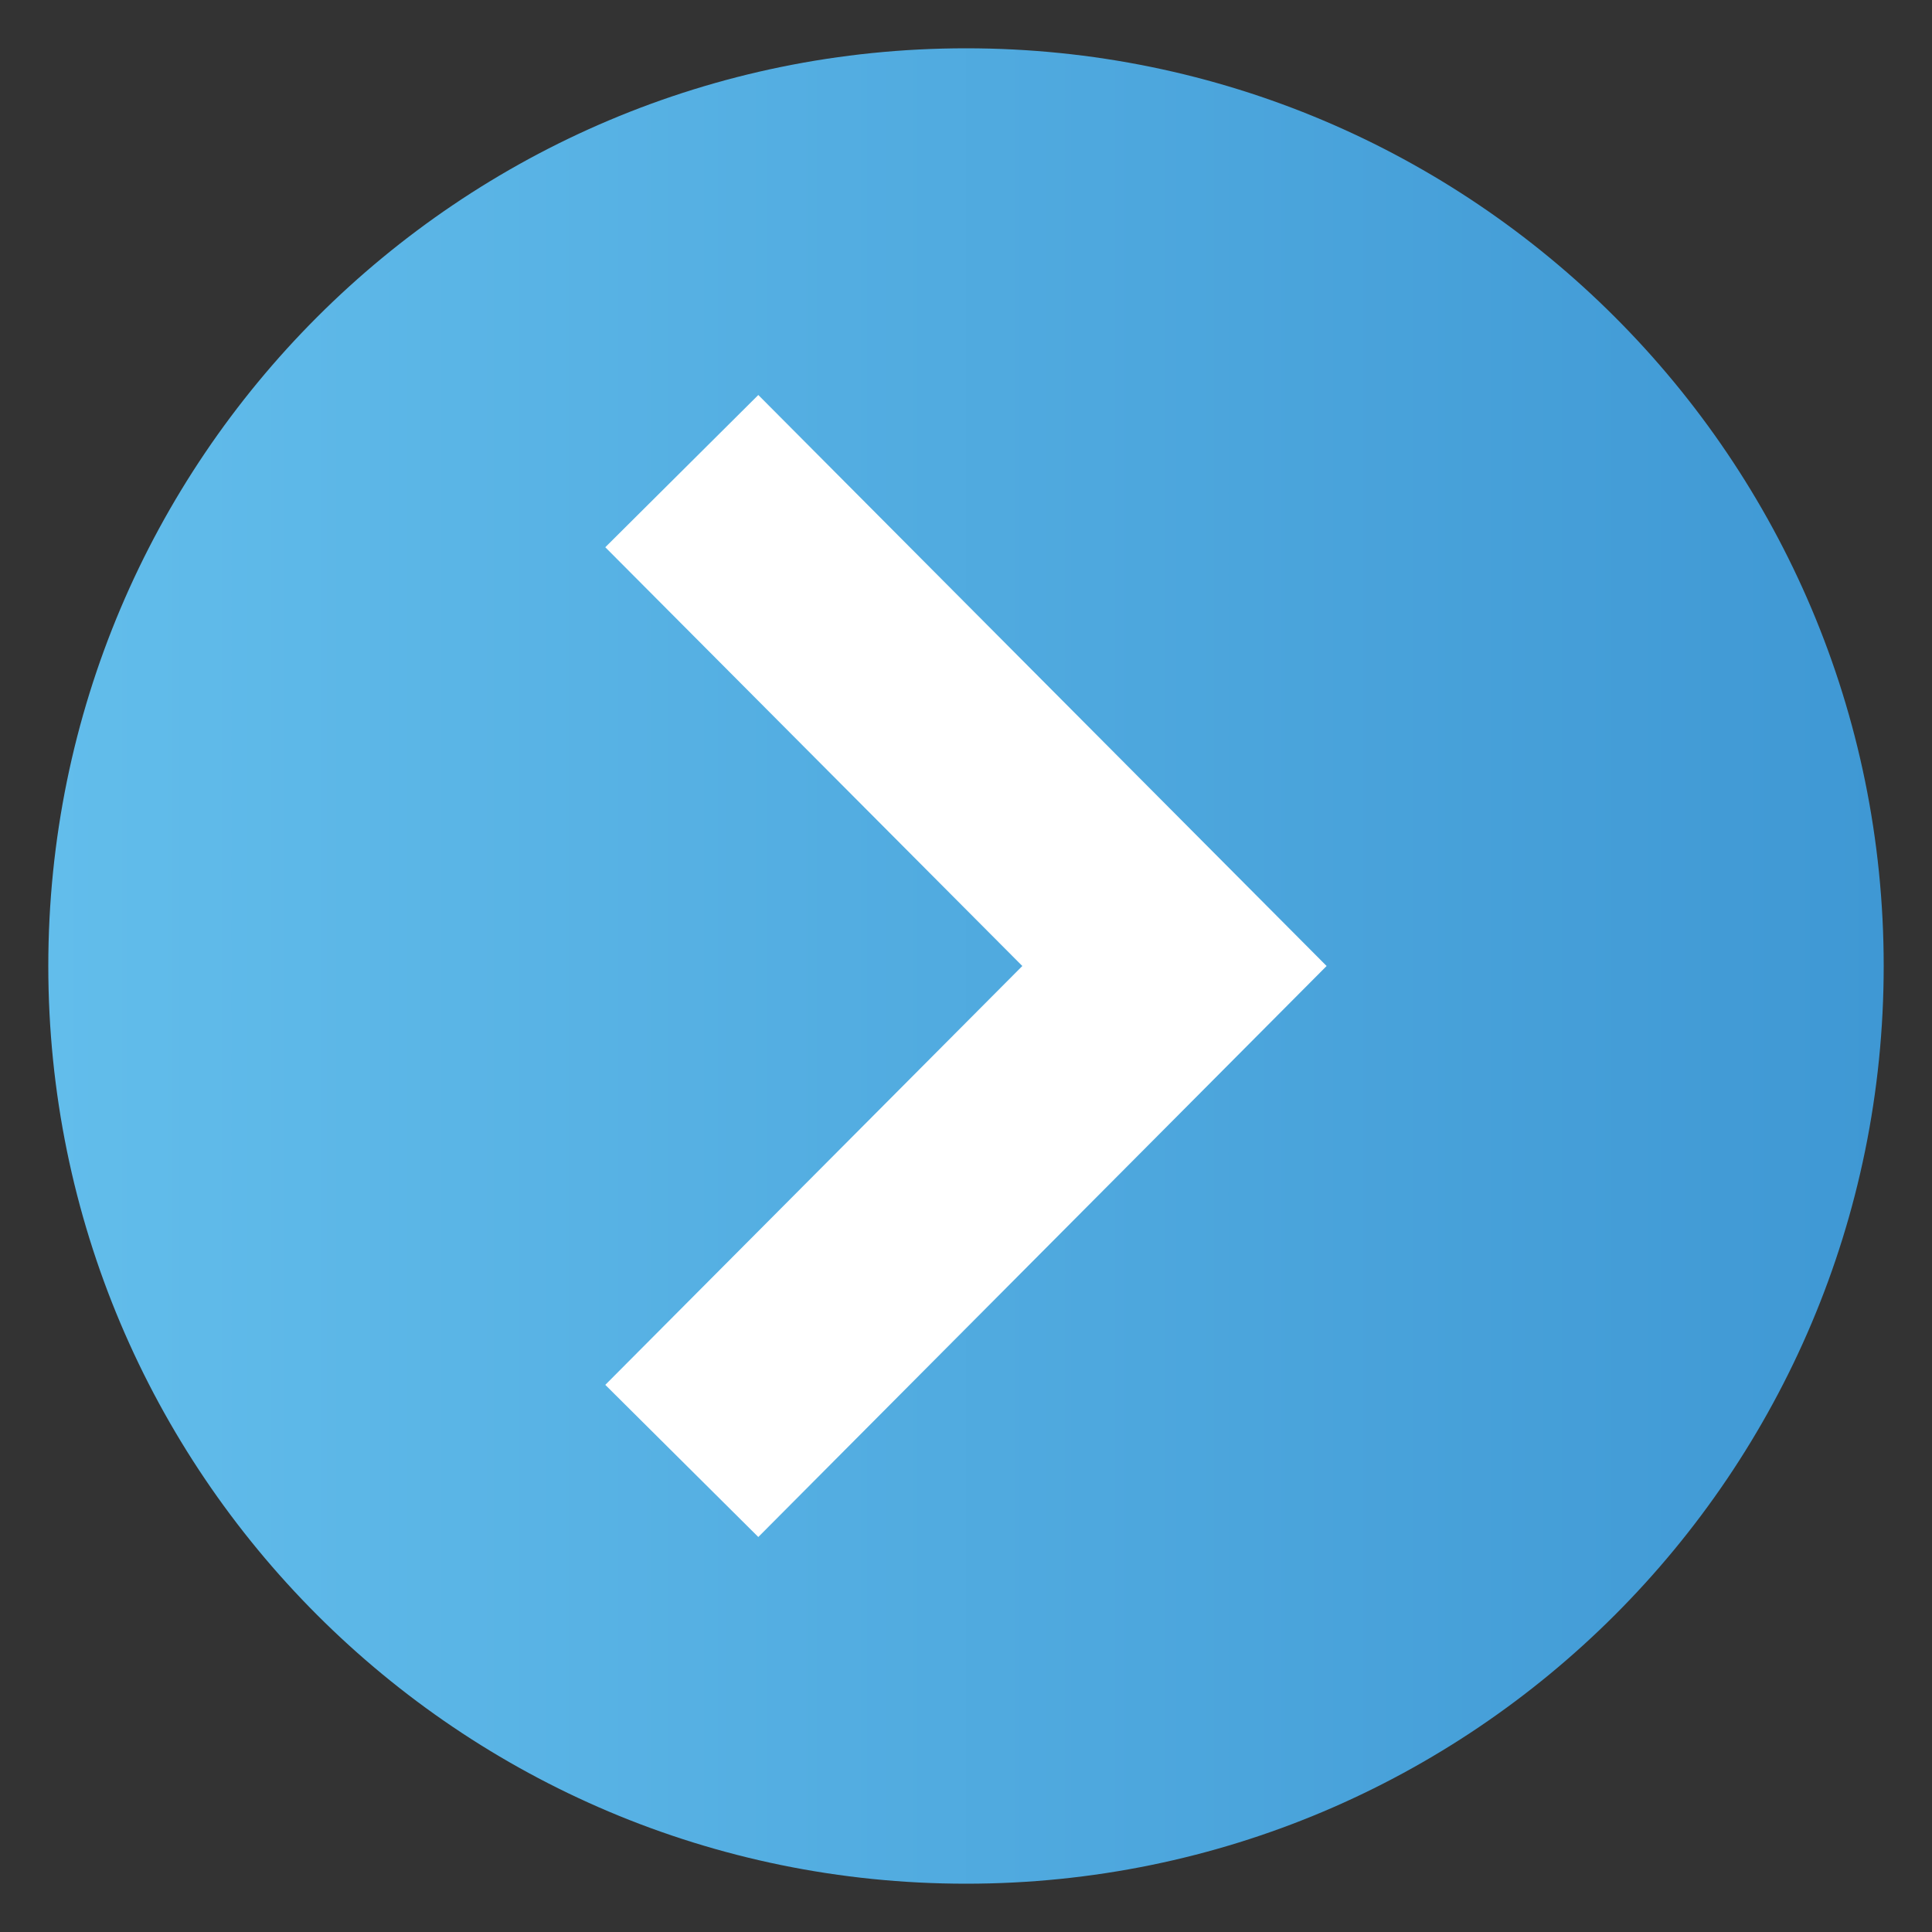
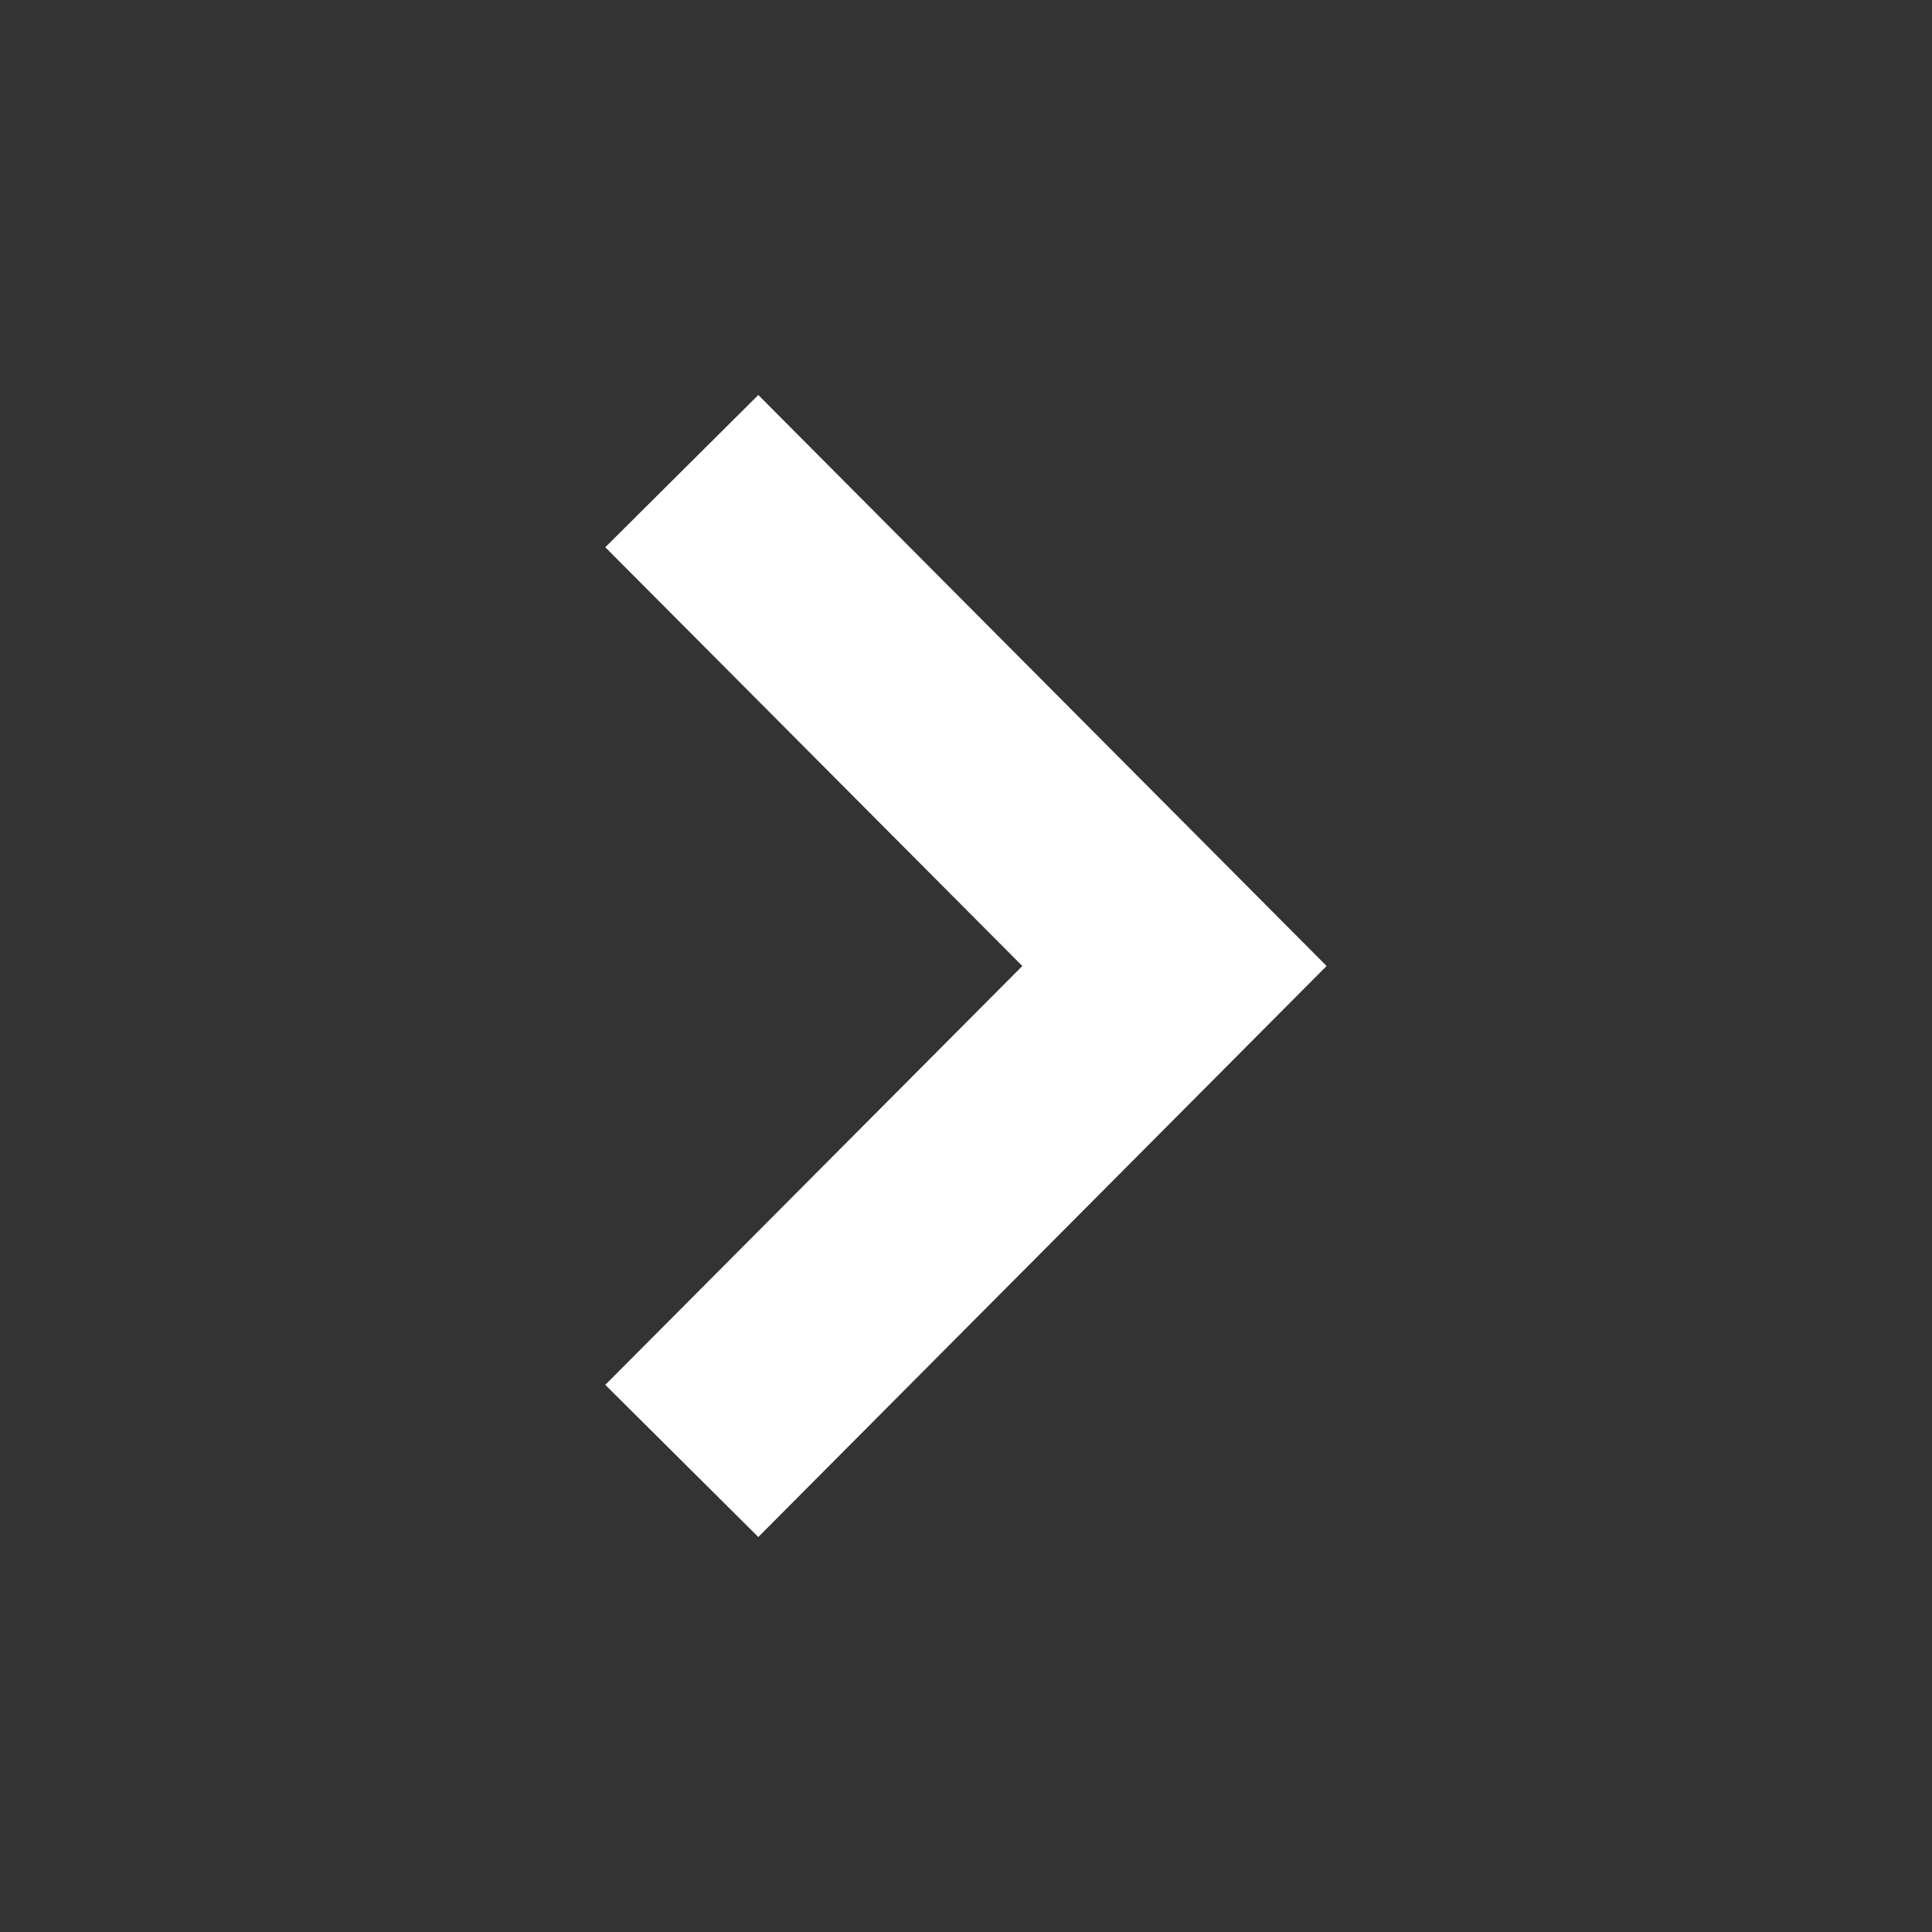
<svg xmlns="http://www.w3.org/2000/svg" version="1.1" x="0px" y="0px" width="20px" height="20px" viewBox="-0.5 -0.5 20 20" overflow="visible" enable-background="new -0.5 -0.5 20 20" xml:space="preserve">
  <rect x="-0.5" y="-0.5" width="20" height="20" fill="#333333" stroke="none" />
  <defs>
</defs>
  <linearGradient id="SVGID_1_" gradientUnits="userSpaceOnUse" x1="0" y1="9.5" x2="19" y2="9.5">
    <stop offset="0" style="stop-color:#62BDEB" />
    <stop offset="1" style="stop-color:#3F98D4" />
  </linearGradient>
-   <path fill="url(#SVGID_1_)" d="M9.501,0C4.253,0,0,4.253,0,9.5S4.253,19,9.501,19C14.747,19,19,14.747,19,9.5S14.747,0,9.501,0  L9.501,0z" />
  <polygon fill="#FFFFFF" points="7.35,15.411 5.766,13.836 10.083,9.5 5.766,5.165 7.35,3.589 13.233,9.5 " />
</svg>